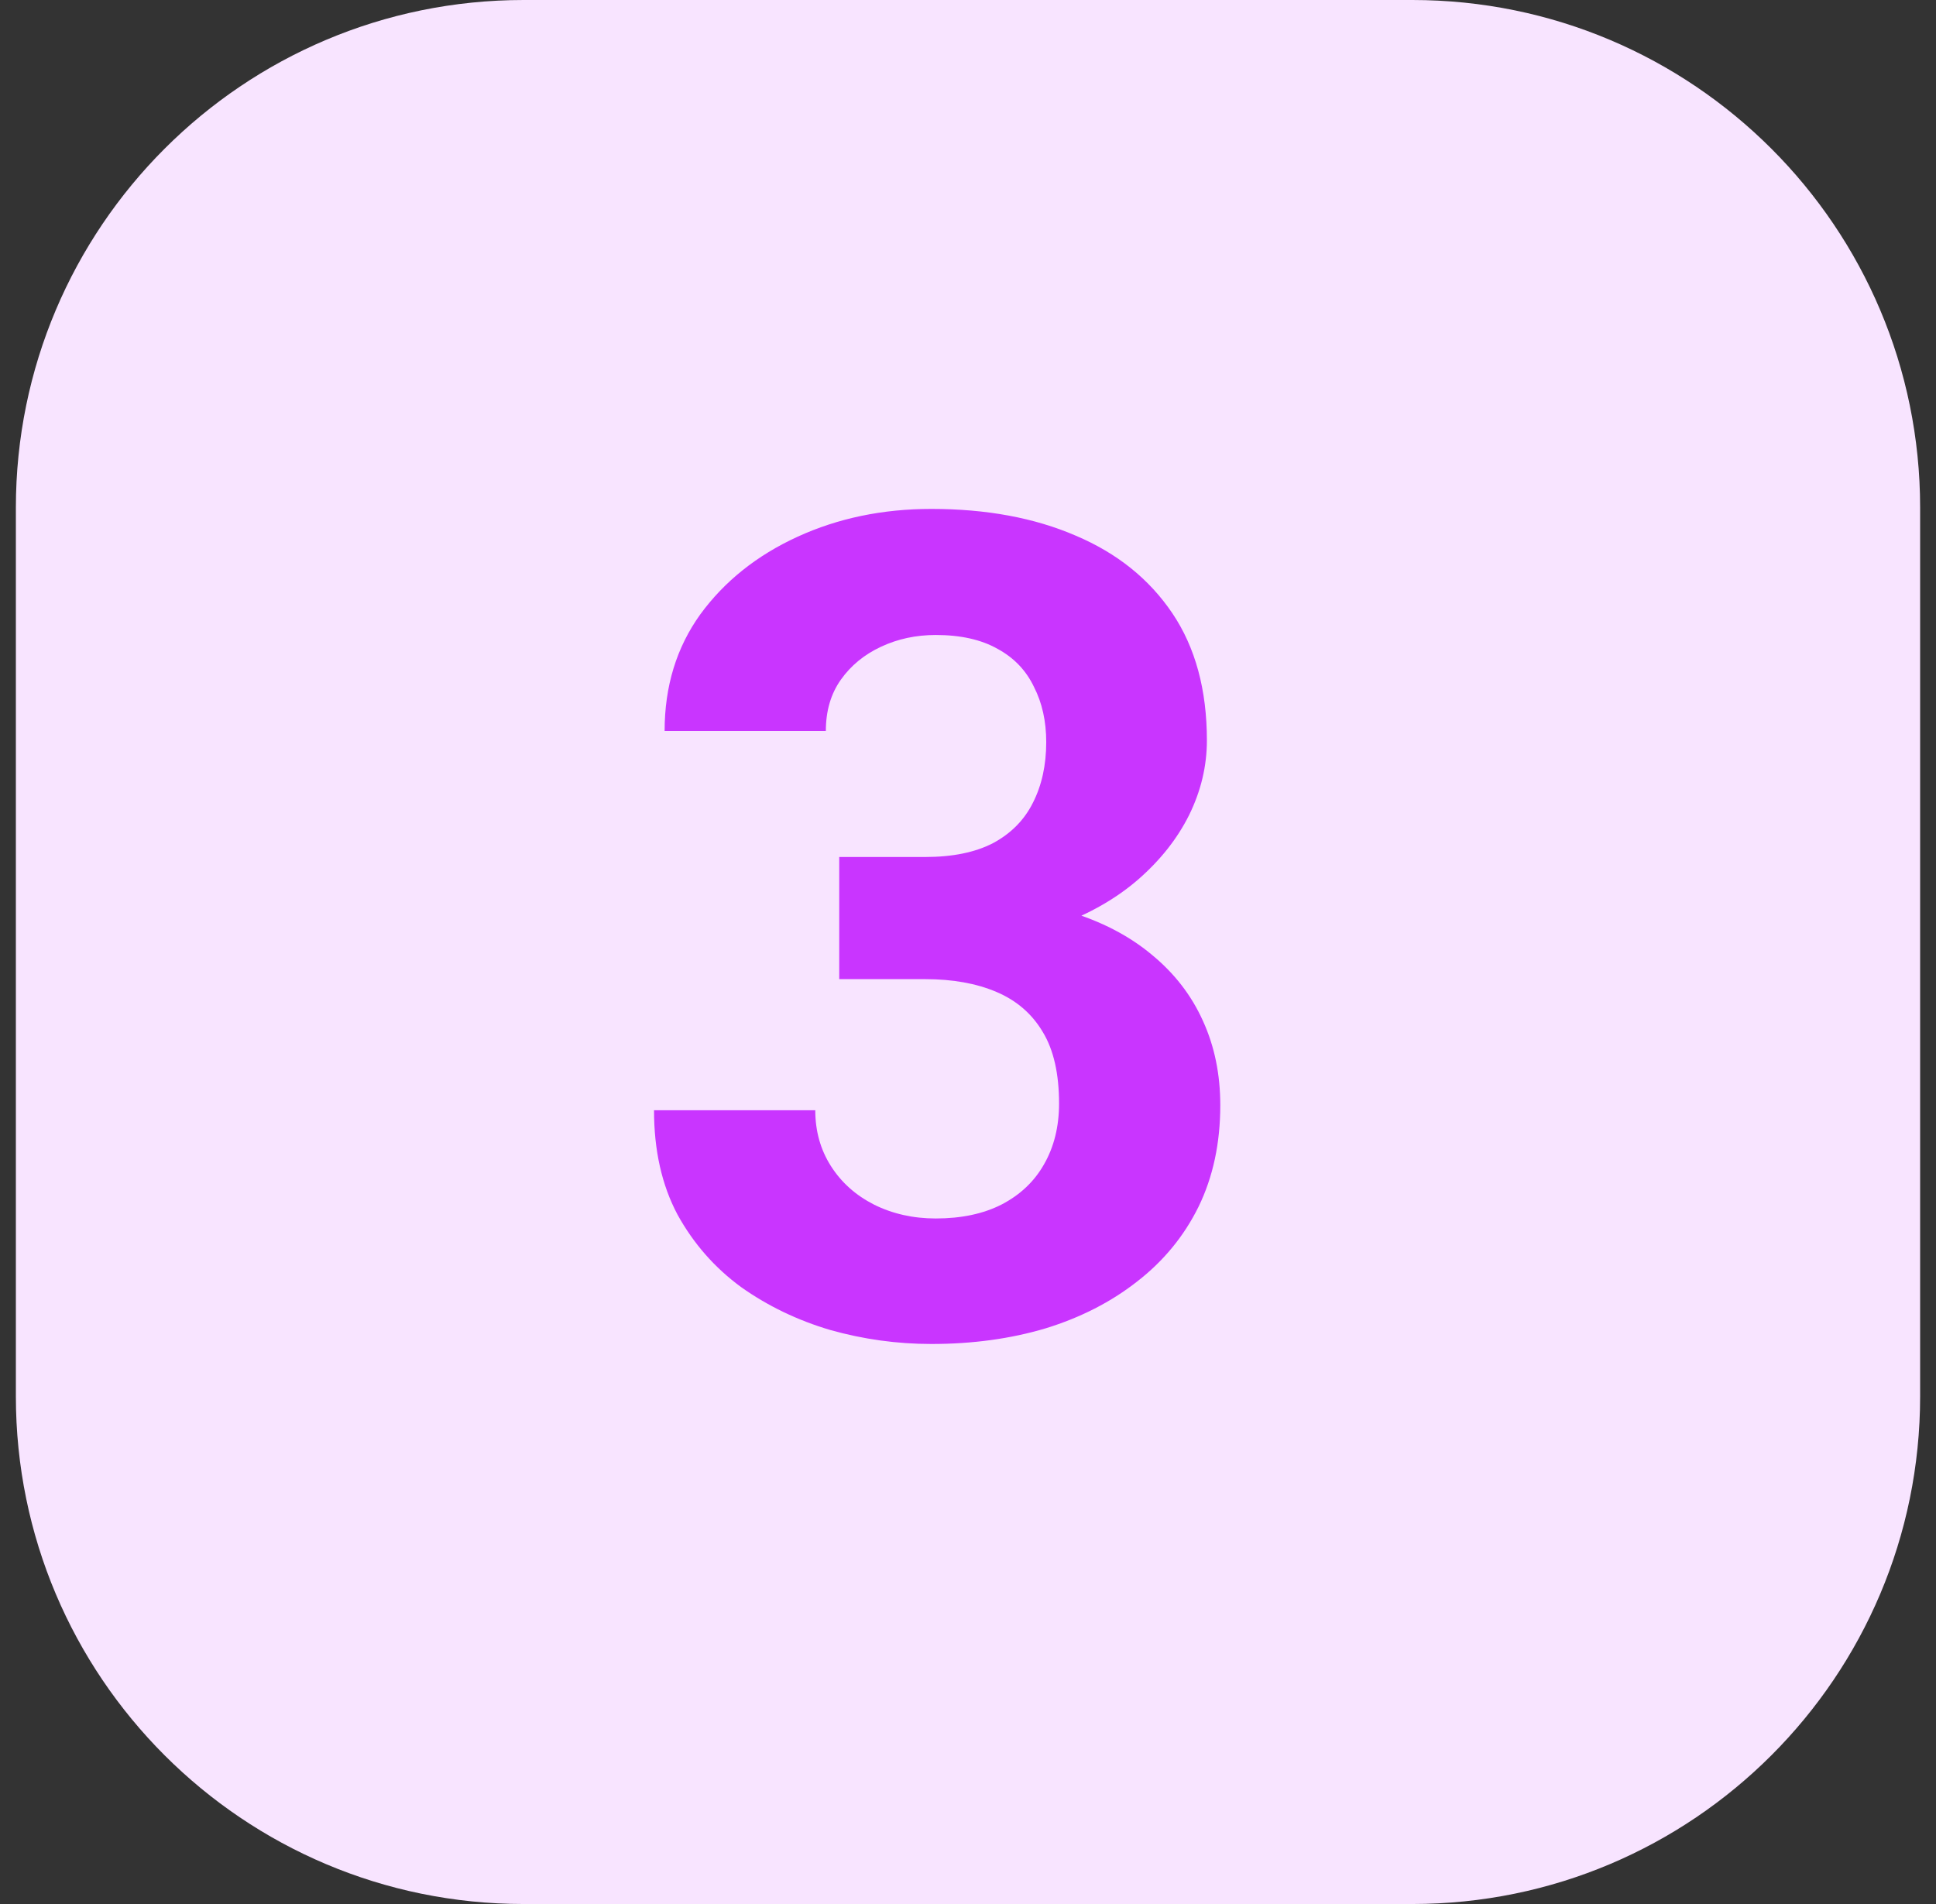
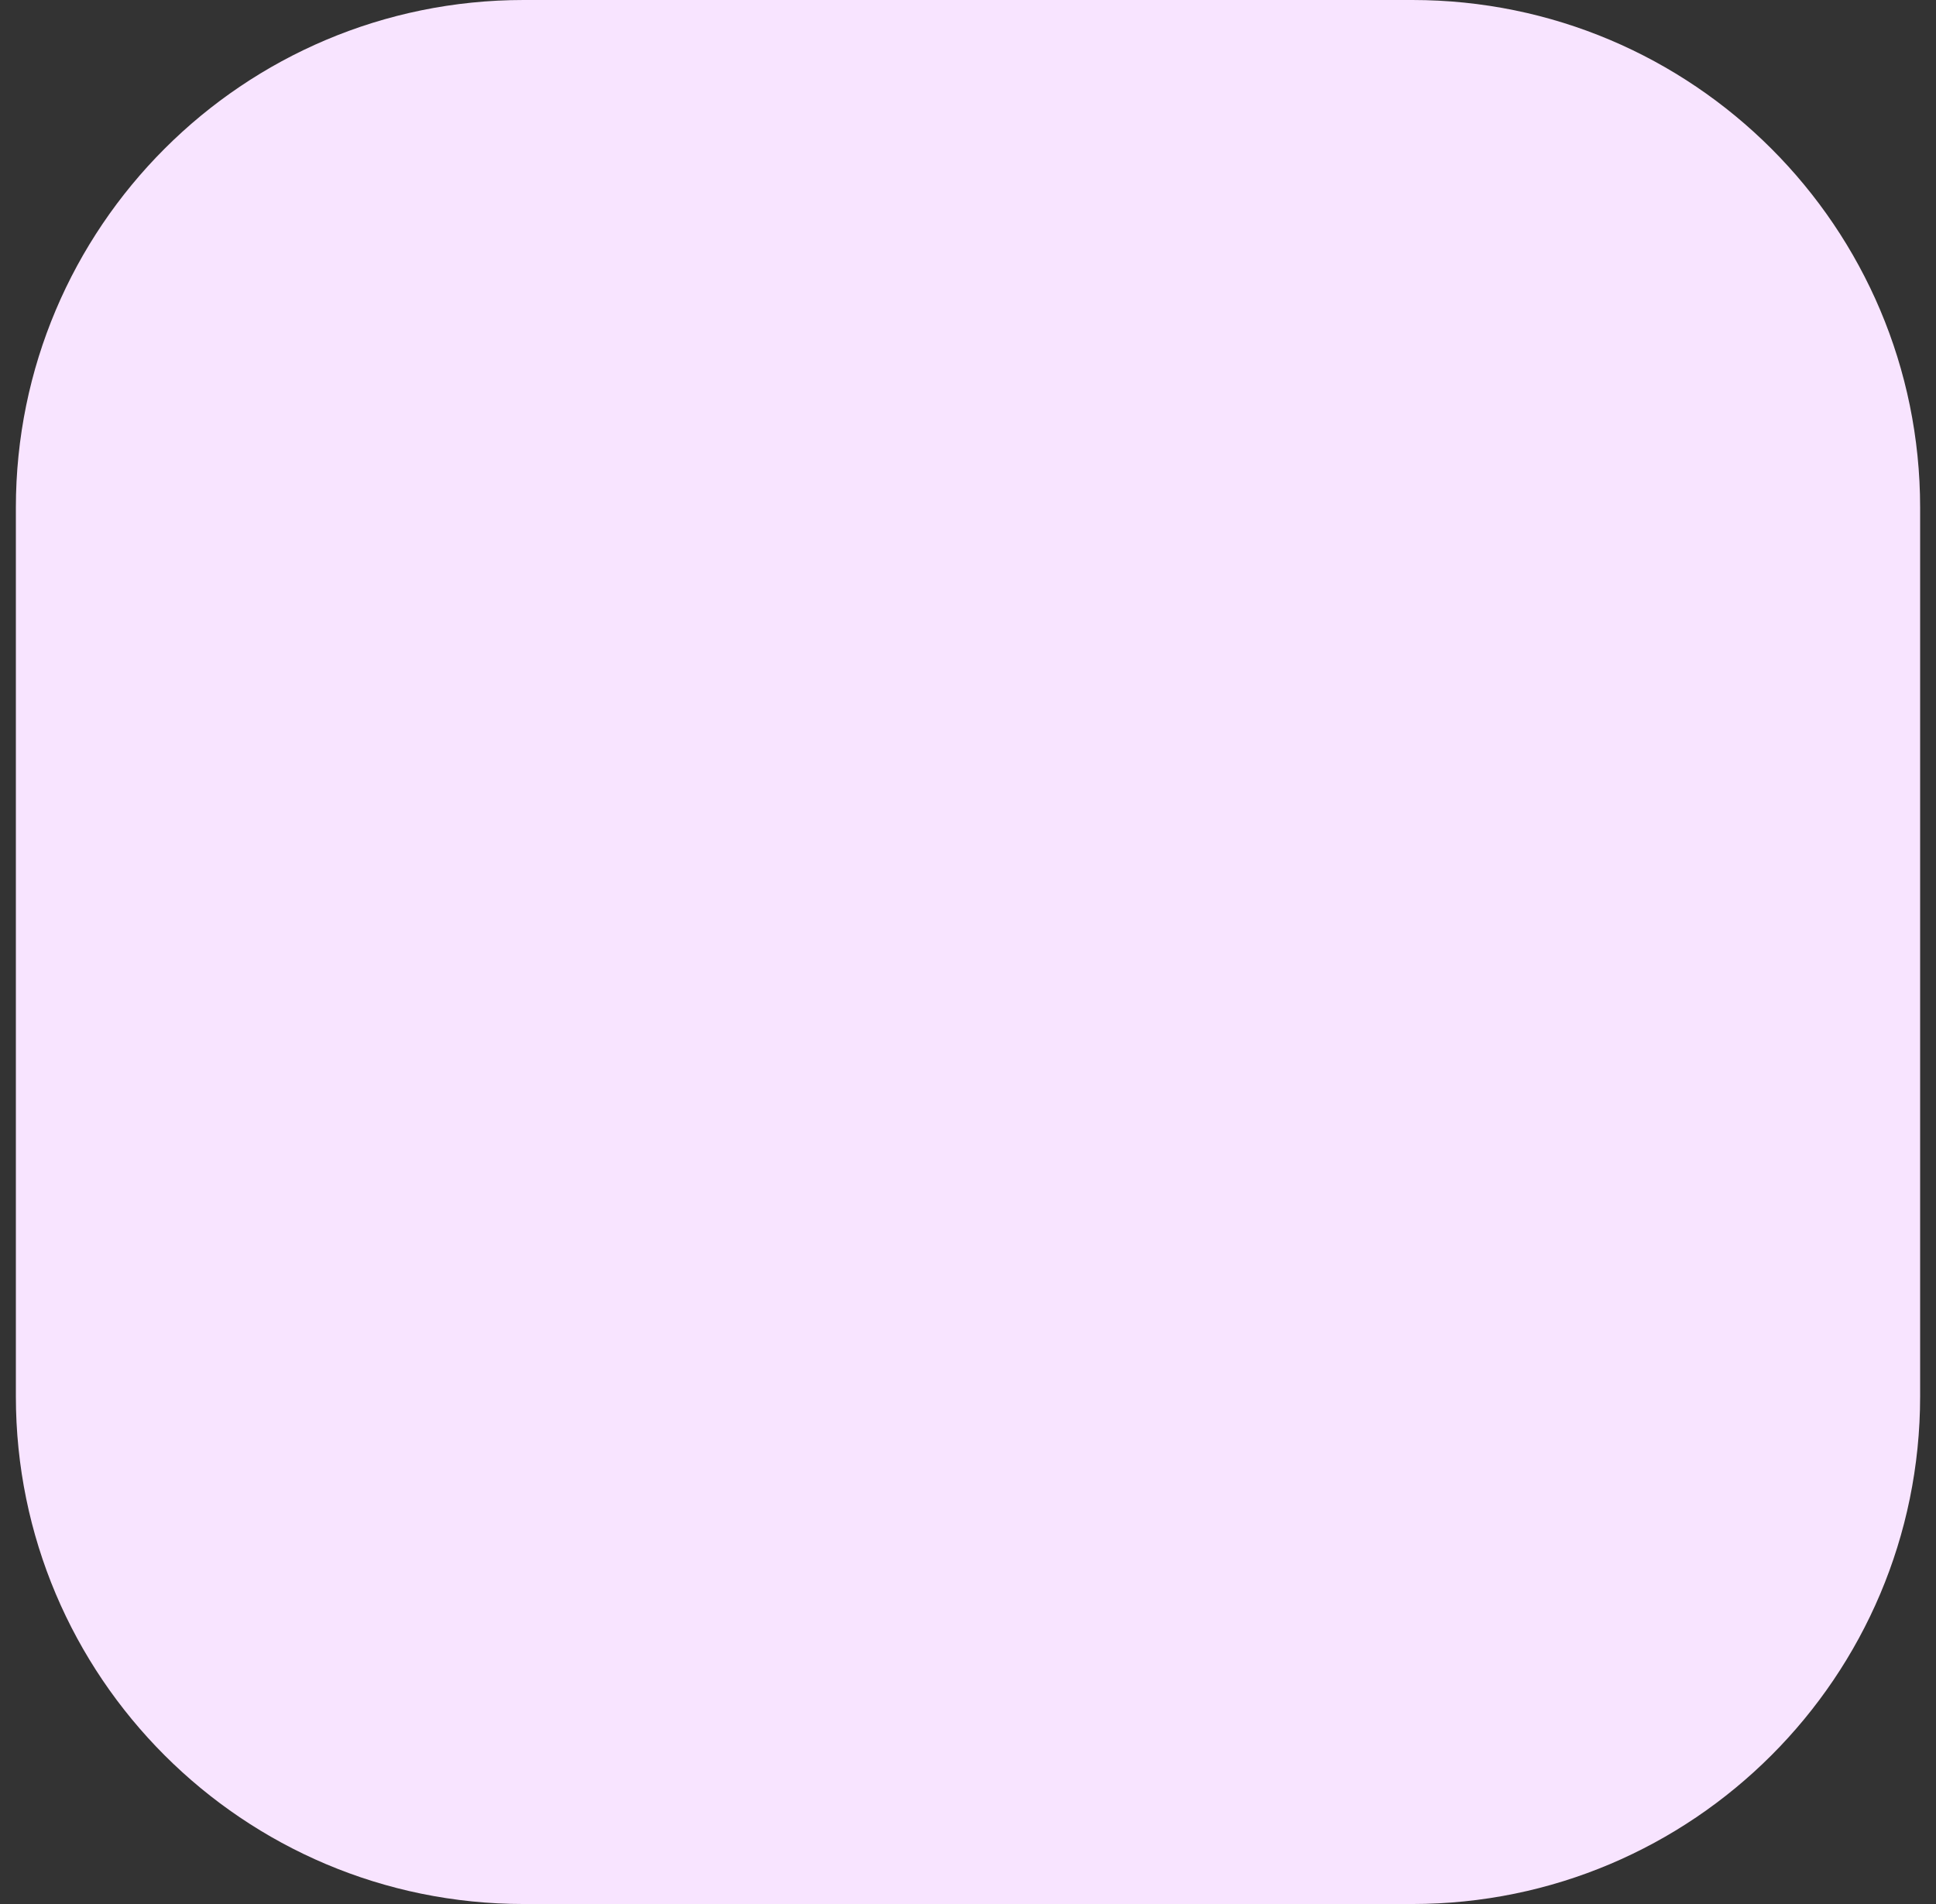
<svg xmlns="http://www.w3.org/2000/svg" width="61" height="60" viewBox="0 0 61 60" fill="none">
  <rect x="0" y="0" width="61" height="60" fill="#333333" stroke="none" />
  <path d="M0.5 16C0.5 7.163 7.663 0 16.5 0H44.5C53.337 0 60.5 7.163 60.5 16V44C60.5 52.837 53.337 60 44.5 60H16.5C7.663 60 0.5 52.837 0.5 44V16Z" fill="#F8E4FF" />
-   <path d="M26.443 27.006H29.15C30.018 27.006 30.732 26.859 31.295 26.566C31.857 26.262 32.273 25.84 32.543 25.301C32.824 24.75 32.965 24.111 32.965 23.385C32.965 22.729 32.836 22.148 32.578 21.645C32.332 21.129 31.951 20.73 31.436 20.449C30.92 20.156 30.27 20.01 29.484 20.01C28.863 20.01 28.289 20.133 27.762 20.379C27.234 20.625 26.812 20.971 26.496 21.416C26.18 21.861 26.021 22.4 26.021 23.033H20.941C20.941 21.627 21.316 20.402 22.066 19.359C22.828 18.316 23.848 17.502 25.125 16.916C26.402 16.33 27.809 16.037 29.344 16.037C31.078 16.037 32.596 16.318 33.897 16.881C35.197 17.432 36.211 18.246 36.938 19.324C37.664 20.402 38.027 21.738 38.027 23.332C38.027 24.141 37.84 24.926 37.465 25.688C37.09 26.438 36.551 27.117 35.848 27.727C35.156 28.324 34.312 28.805 33.316 29.168C32.32 29.52 31.201 29.695 29.959 29.695H26.443V27.006ZM26.443 30.855V28.236H29.959C31.354 28.236 32.578 28.395 33.633 28.711C34.688 29.027 35.572 29.484 36.287 30.082C37.002 30.668 37.541 31.365 37.904 32.174C38.268 32.971 38.449 33.855 38.449 34.828C38.449 36.023 38.221 37.09 37.764 38.027C37.307 38.953 36.662 39.738 35.83 40.383C35.01 41.027 34.049 41.52 32.947 41.859C31.846 42.188 30.645 42.352 29.344 42.352C28.266 42.352 27.205 42.205 26.162 41.912C25.131 41.607 24.193 41.156 23.35 40.559C22.518 39.949 21.85 39.188 21.346 38.273C20.854 37.348 20.607 36.252 20.607 34.986H25.688C25.688 35.643 25.852 36.228 26.18 36.744C26.508 37.26 26.959 37.664 27.533 37.957C28.119 38.25 28.77 38.397 29.484 38.397C30.293 38.397 30.984 38.25 31.559 37.957C32.145 37.652 32.59 37.23 32.895 36.691C33.211 36.141 33.369 35.502 33.369 34.775C33.369 33.838 33.199 33.088 32.859 32.525C32.52 31.951 32.033 31.529 31.4 31.26C30.768 30.99 30.018 30.855 29.15 30.855H26.443Z" fill="#C935FF" />
</svg>